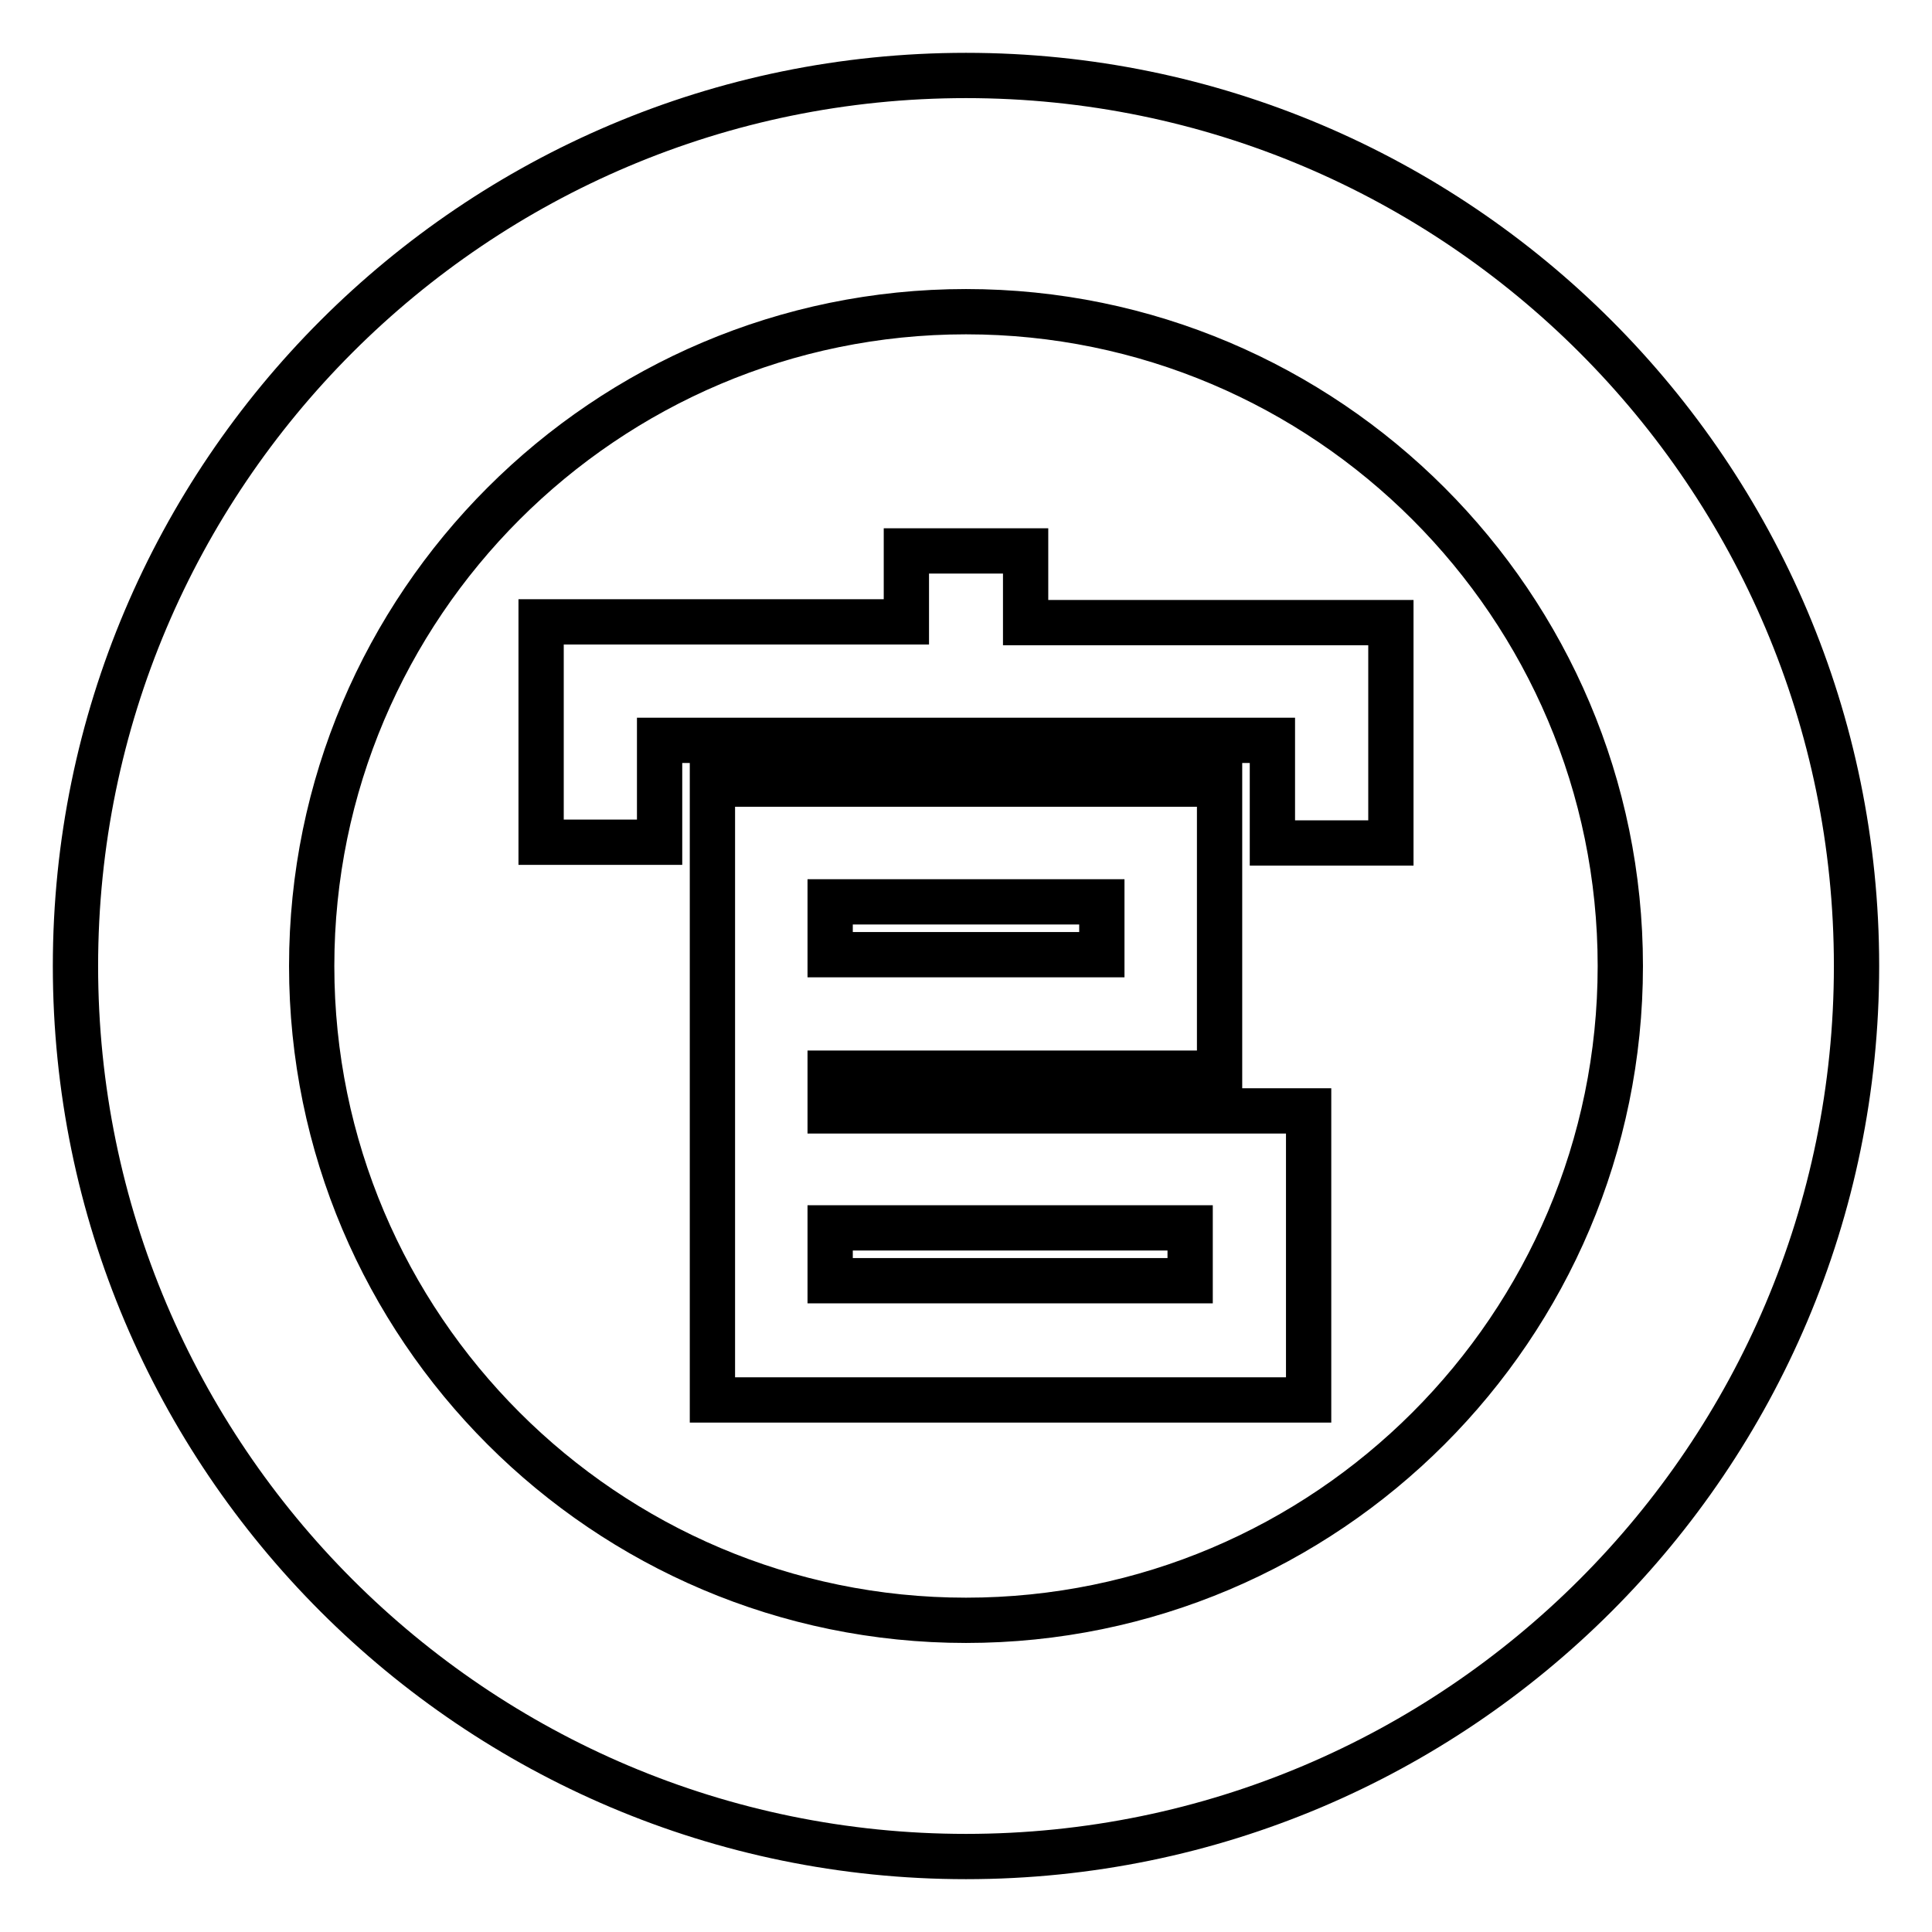
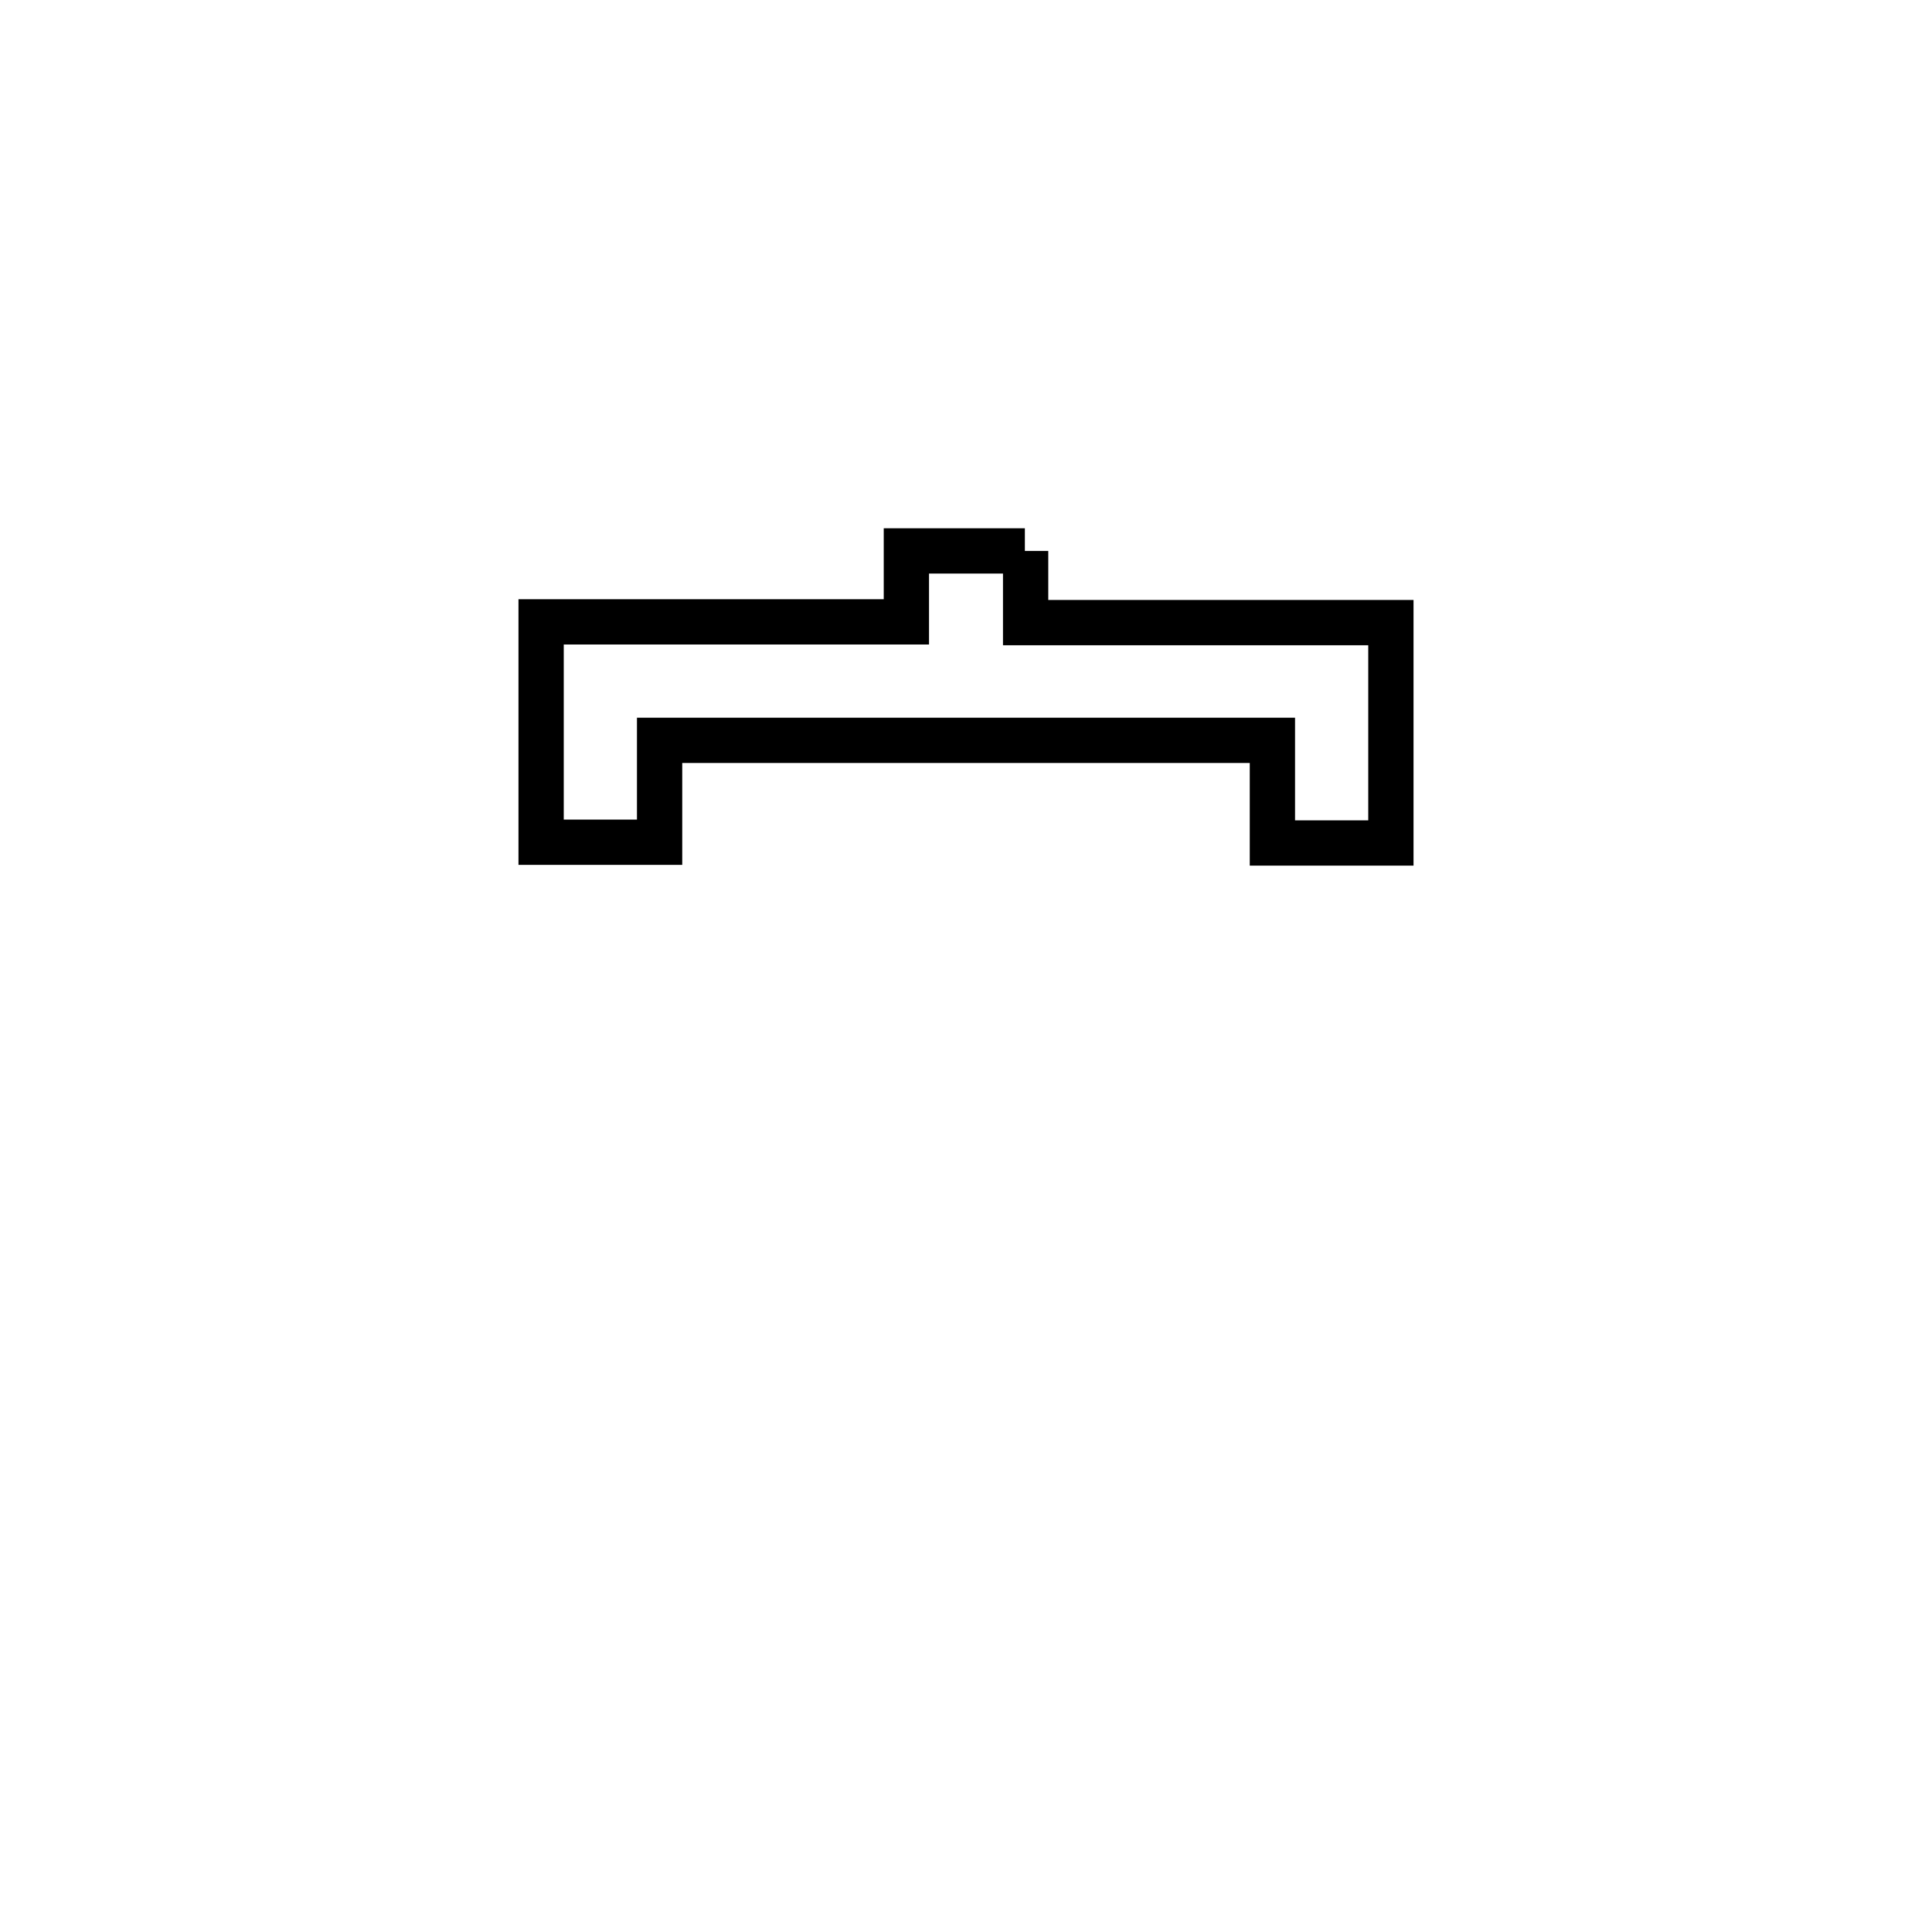
<svg xmlns="http://www.w3.org/2000/svg" version="1.1" x="0px" y="0px" viewBox="0 0 256 256" enable-background="new 0 0 256 256" xml:space="preserve">
  <g>
    <g>
-       <path stroke-width="6" fill-opacity="0" stroke="#000000" d="M128,10C62.9,10,10,62.9,10,128c0,65.1,52.9,118,118,118c65.1,0,118-52.9,118-118C246,62.9,193.1,10,128,10z M128,214.7c-47.8,0-86.7-38.9-86.7-86.7c0-47.8,38.9-86.7,86.7-86.7c47.8,0,86.7,38.9,86.7,86.7C214.7,175.8,175.8,214.7,128,214.7z" />
-       <path stroke-width="6" fill-opacity="0" stroke="#000000" d="M110,142.2h51.6v-38.3H94.4v11.8v26.6v4.9v34.4v3.9h79v-38.3H110V142.2z M146,126.5h-36v-7h36V126.5L146,126.5z M157.7,162.7v7H110v-7H157.7z" />
-       <path stroke-width="6" fill-opacity="0" stroke="#000000" d="M135.8,73h-15.7v9.4H71.7v29.2h15.7V98.1h81.2v13.6h15.7V82.5h-48.4V73z" />
+       <path stroke-width="6" fill-opacity="0" stroke="#000000" d="M135.8,73h-15.7v9.4H71.7v29.2h15.7V98.1h81.2v13.6h15.7V82.5h-48.4V73" />
    </g>
  </g>
</svg>